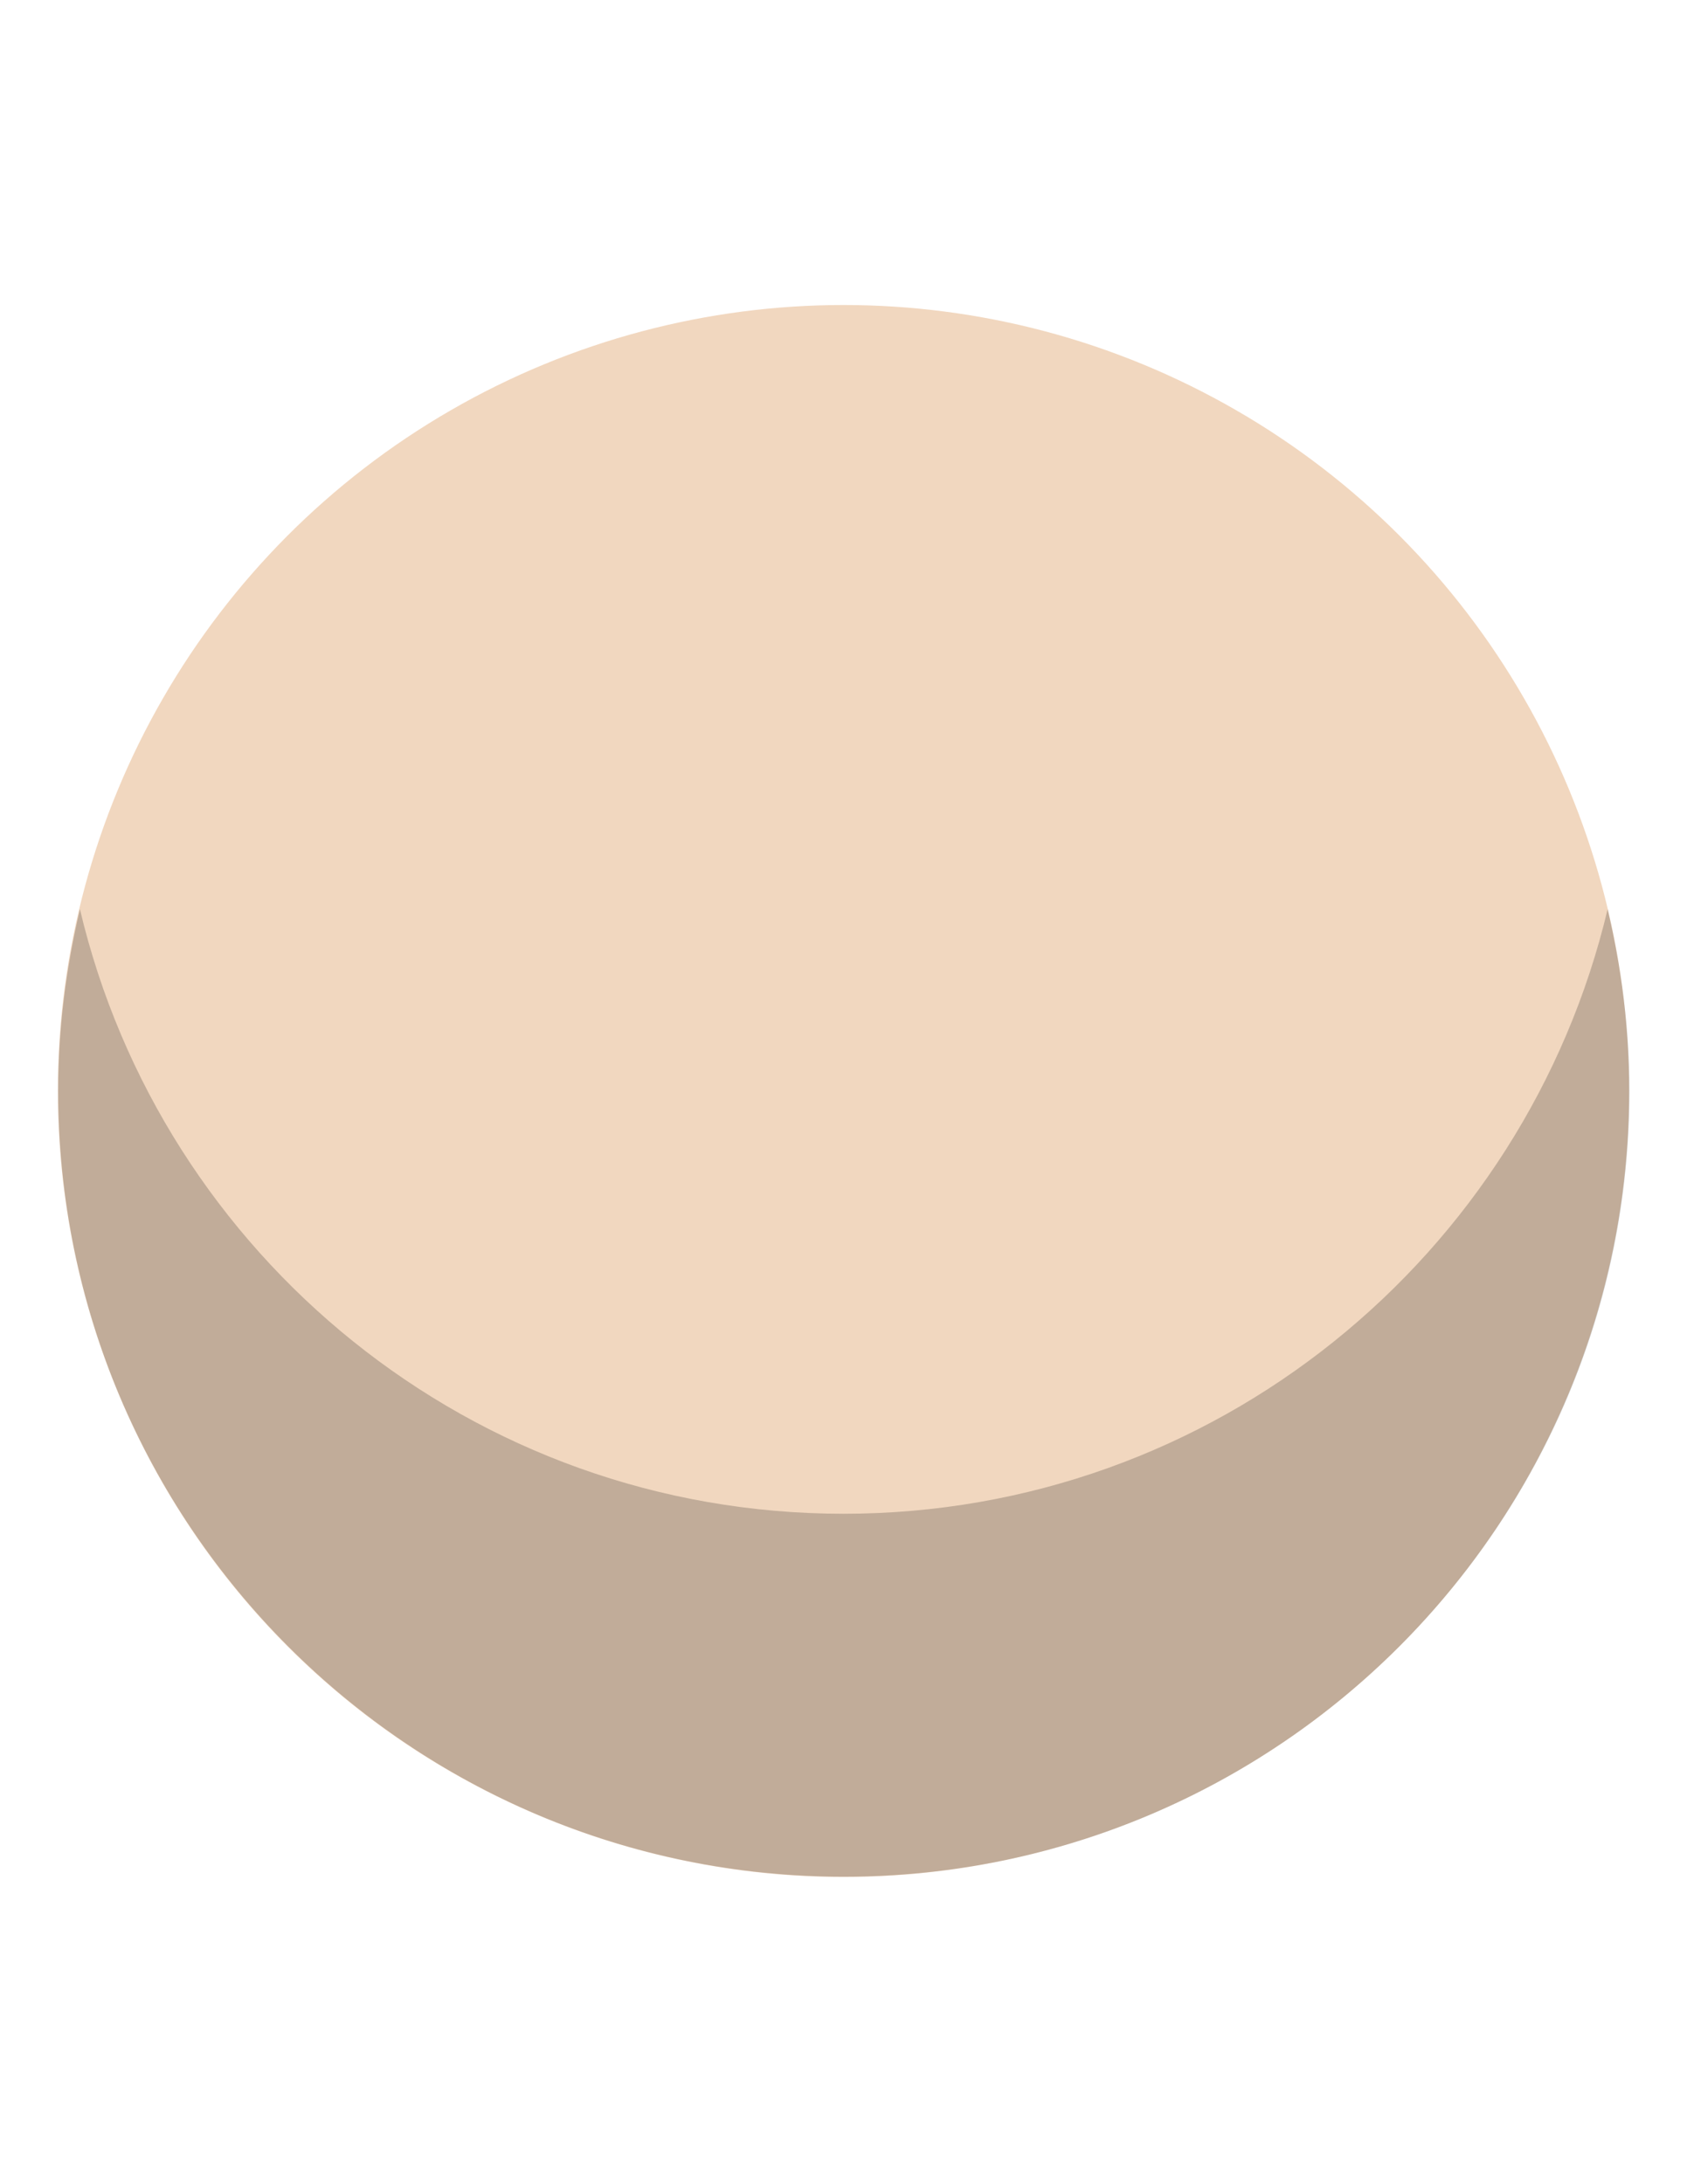
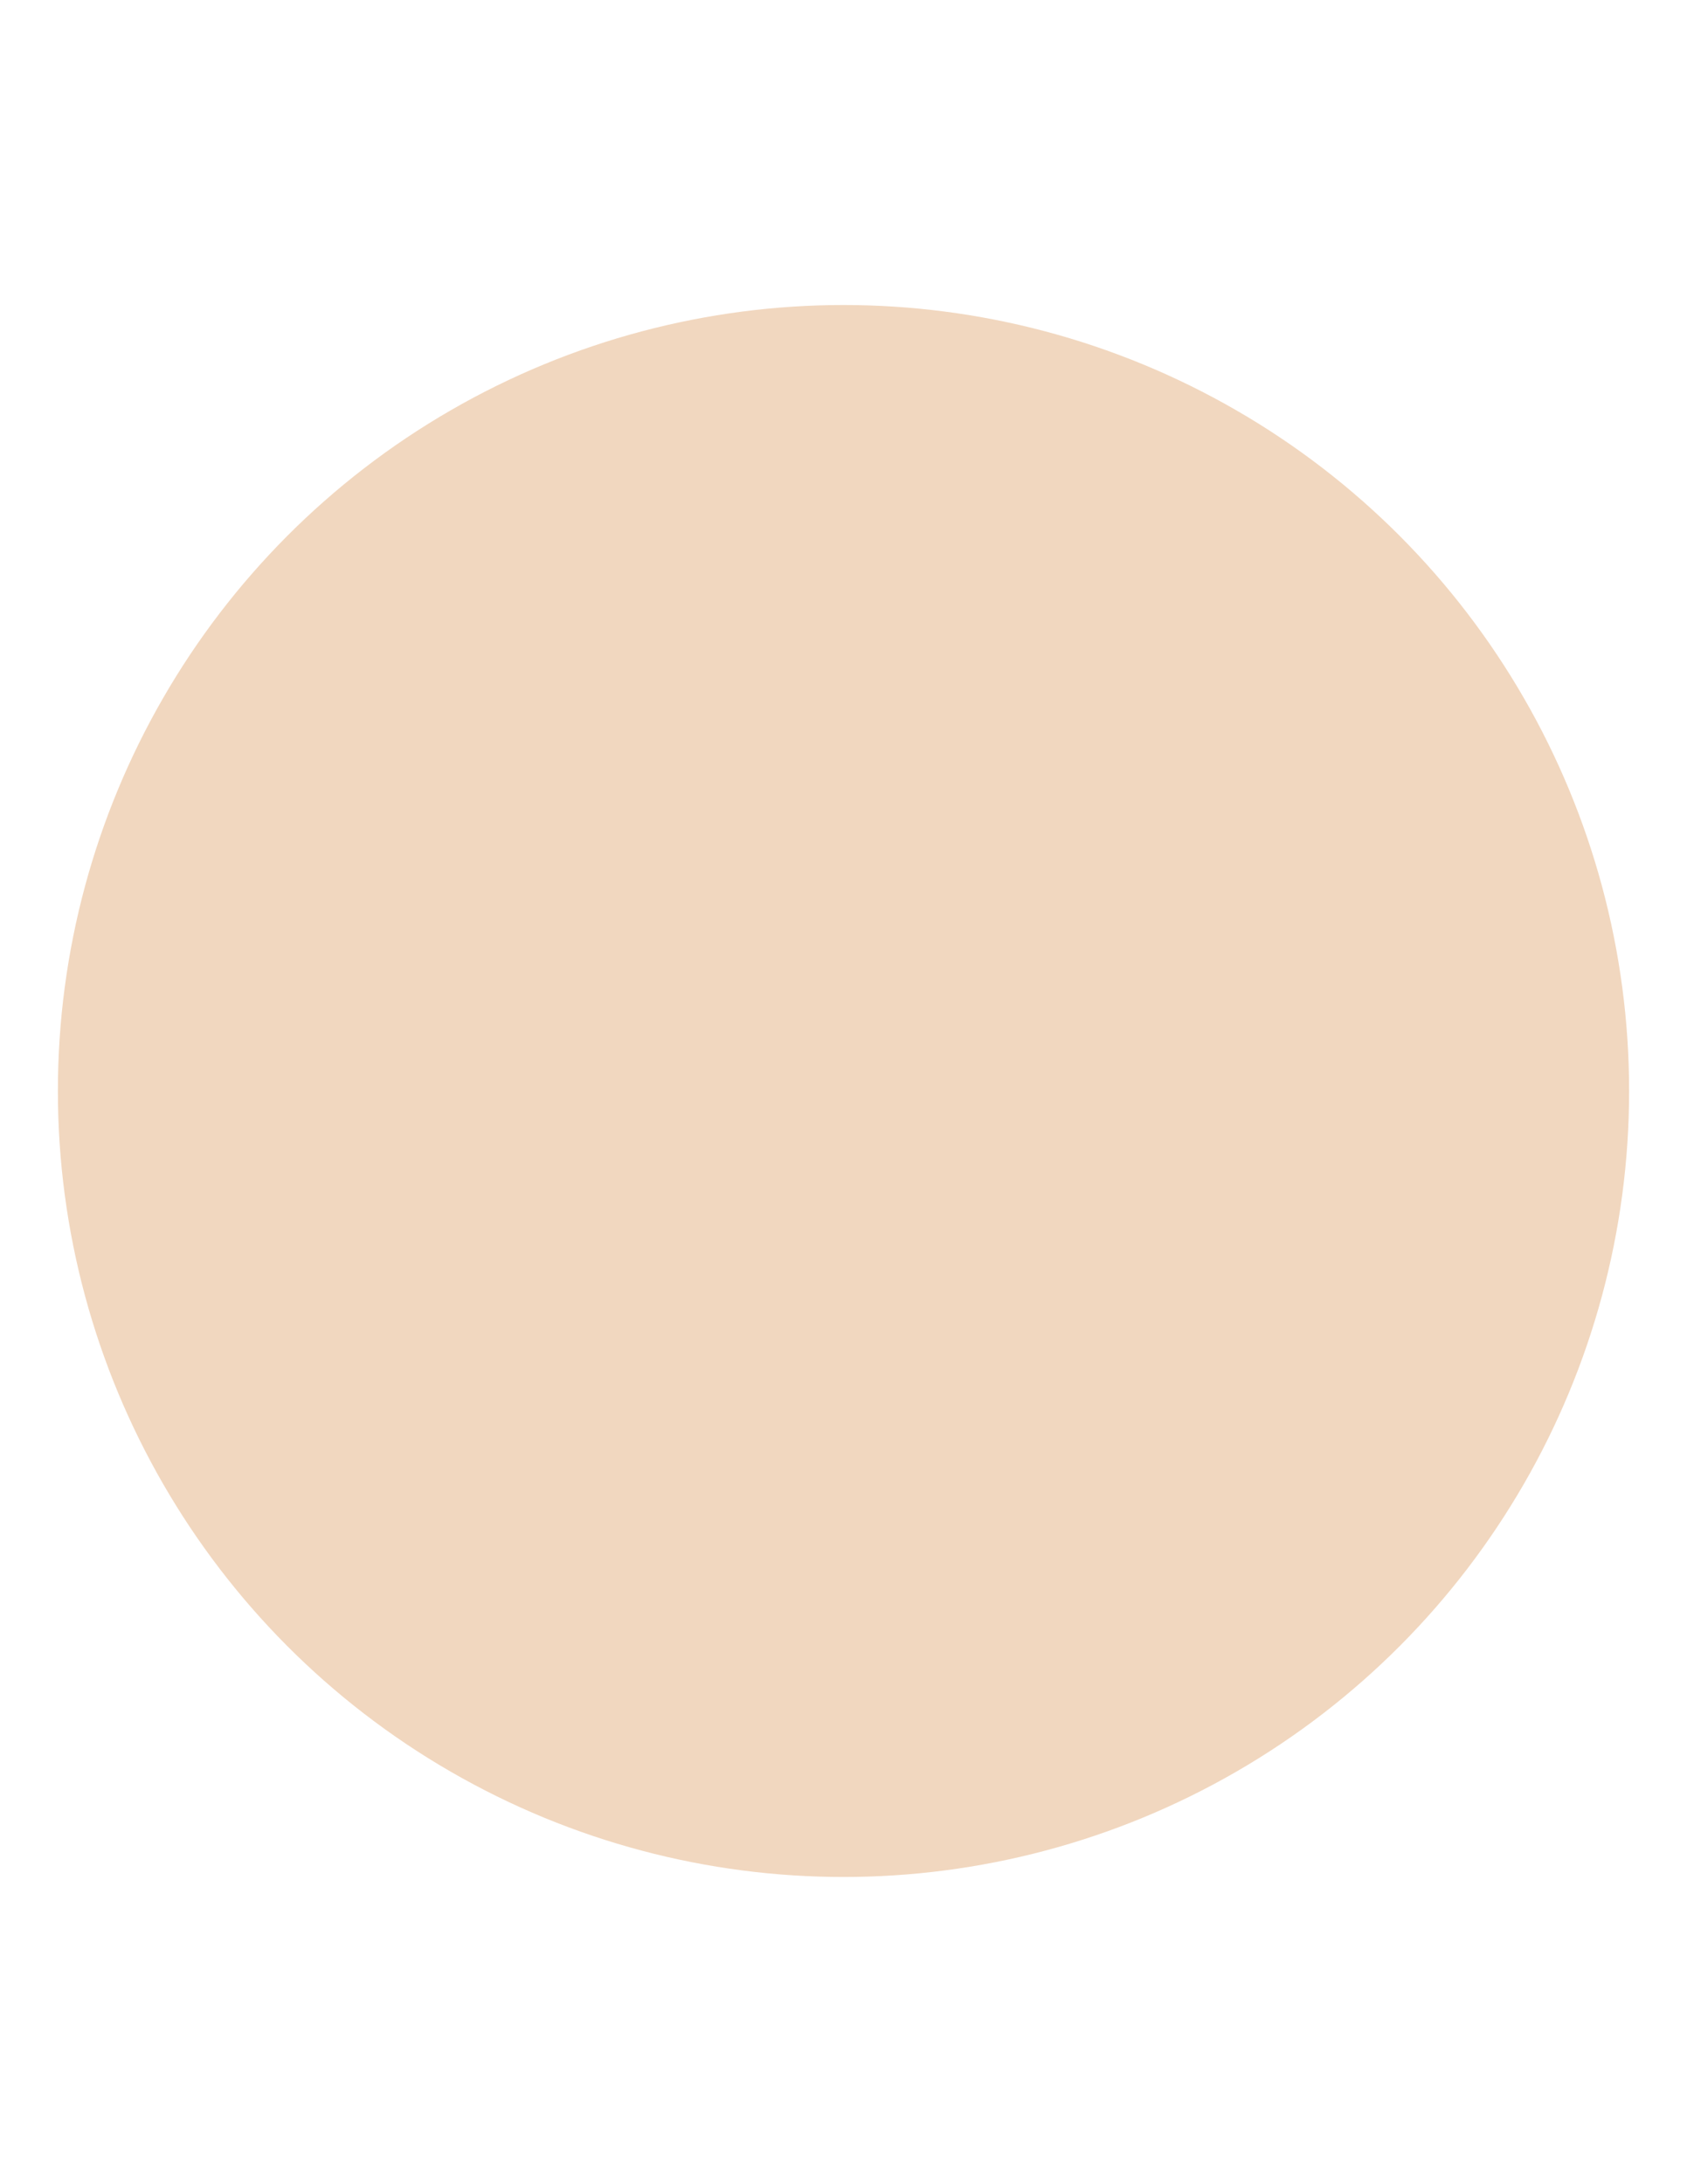
<svg xmlns="http://www.w3.org/2000/svg" version="1.1" id="Layer_1" x="0px" y="0px" viewBox="0 0 612 792" style="enable-background:new 0 0 612 792;" xml:space="preserve">
  <style type="text/css">
	.st0{fill:#F1D7BF;}
	.st1{opacity:0.2;fill:#010101;}
</style>
  <g>
    <circle id="XMLID_2_" class="st0" cx="306" cy="395.6" r="285" />
    <g>
-       <path id="XMLID_1_" class="st1" d="M306,548.9c-134.7,0-247.3-93.6-277-219.2c-5,21.2-7.9,43.1-7.9,65.8    c0,157.4,127.6,285,285,285s285-127.6,285-285c0-22.7-2.9-44.7-7.9-65.8C553.3,455.4,440.7,548.9,306,548.9z" />
-     </g>
+       </g>
  </g>
</svg>